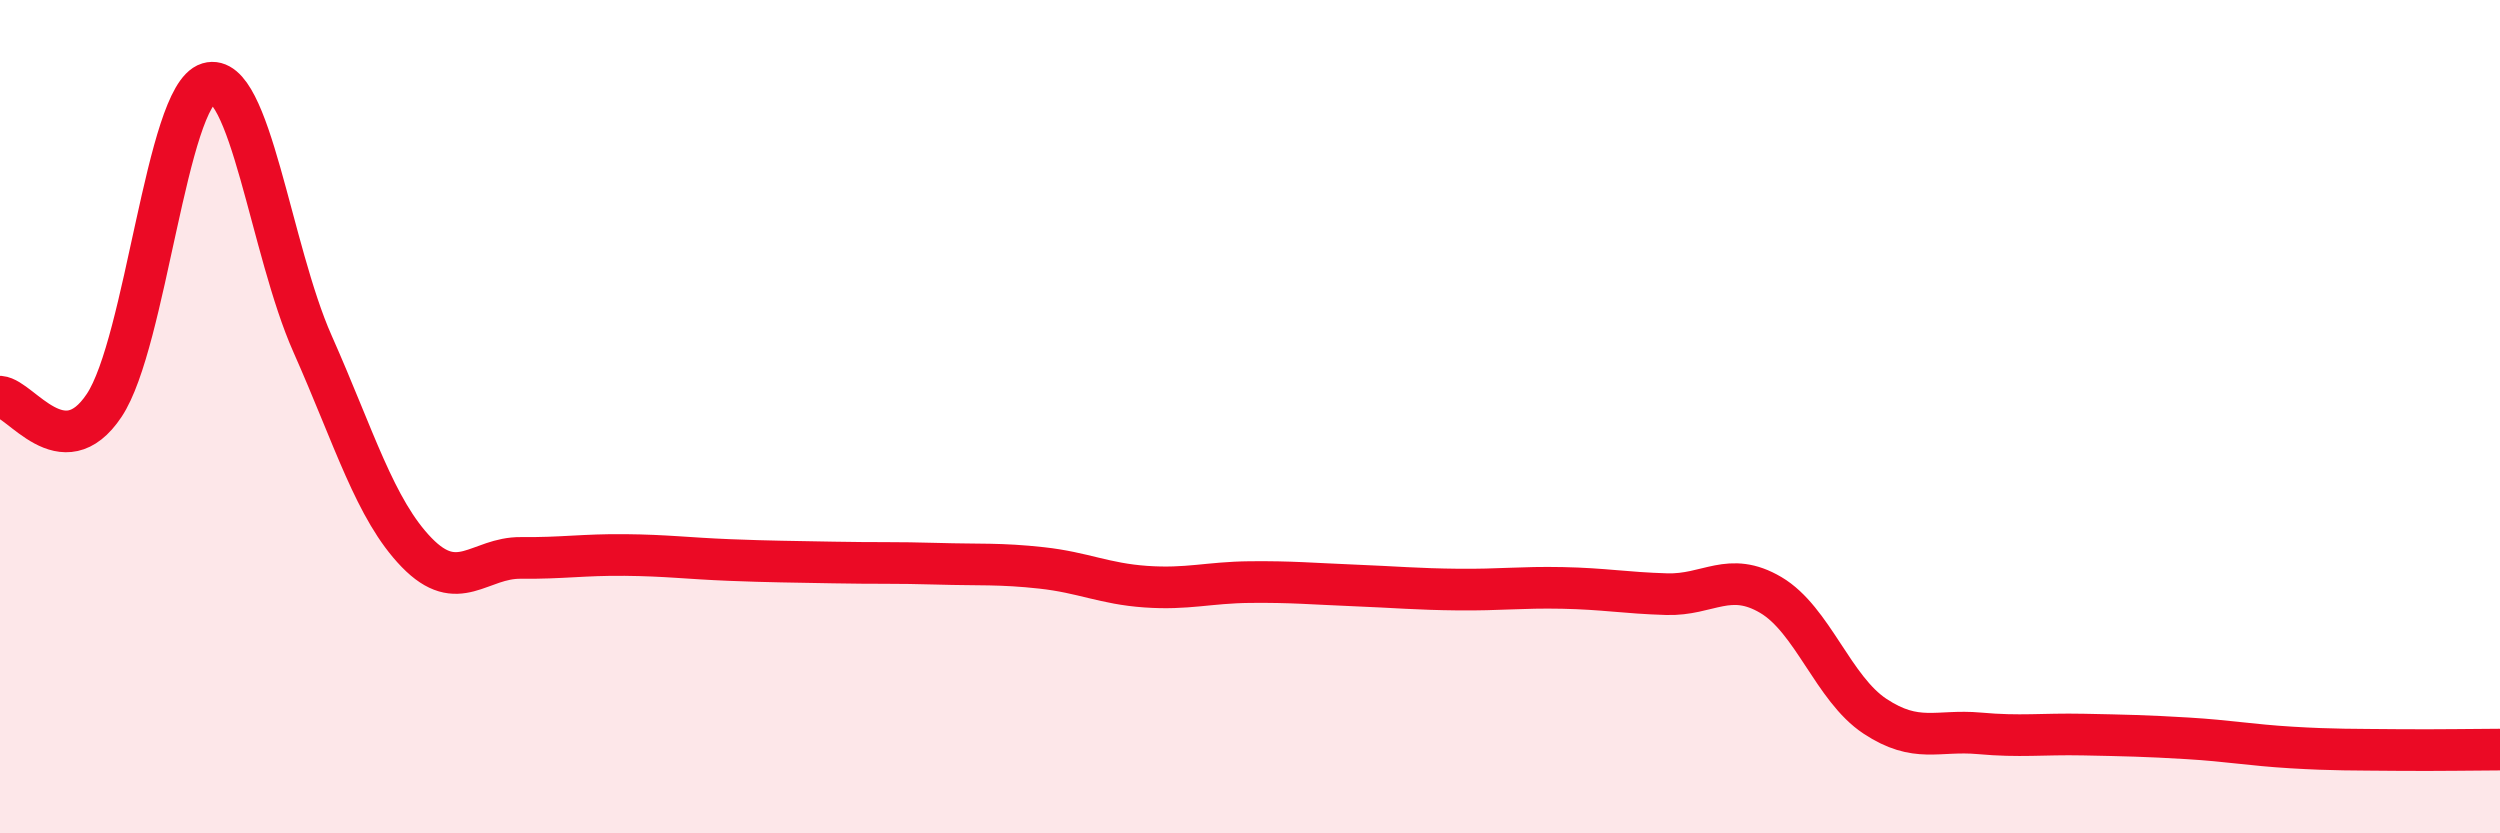
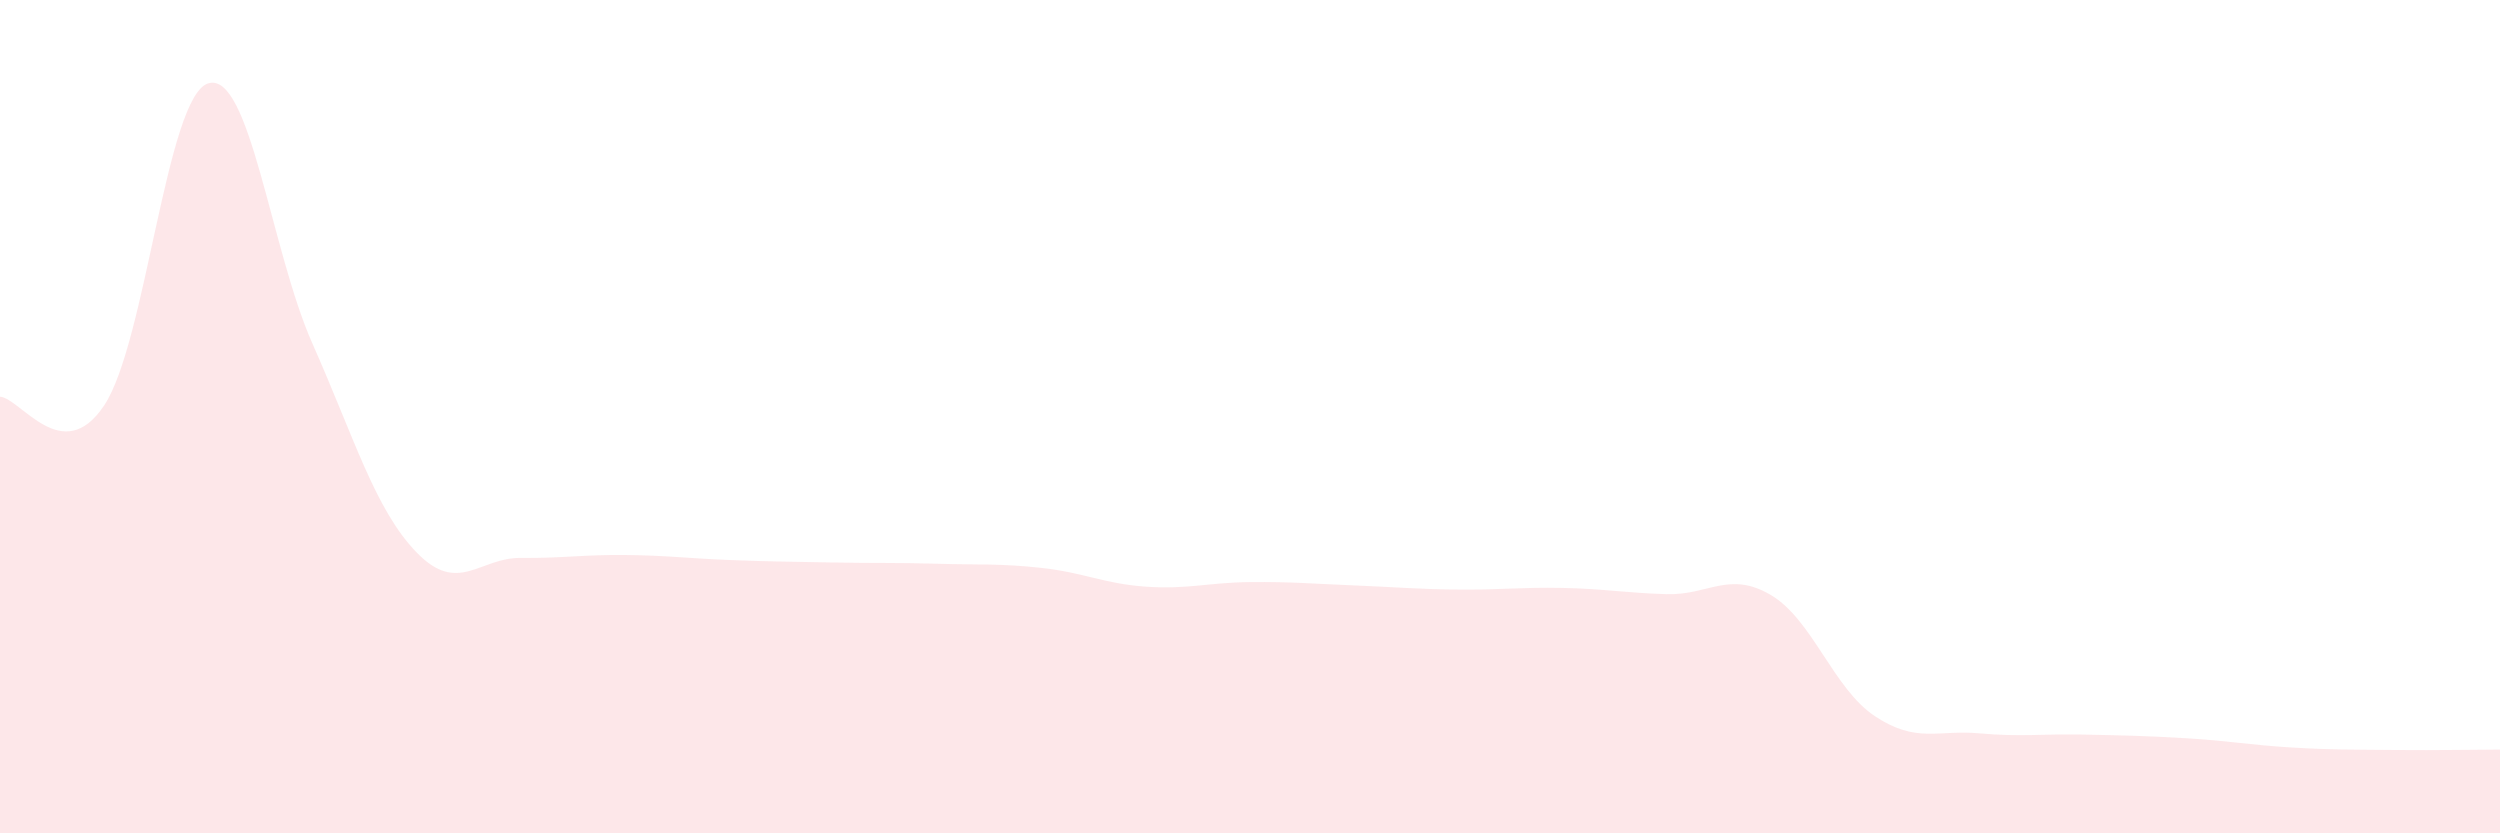
<svg xmlns="http://www.w3.org/2000/svg" width="60" height="20" viewBox="0 0 60 20">
  <path d="M 0,9.52 C 0.5,9.56 1.5,11.23 2.5,9.73 C 3.5,8.23 4,2.3 5,2 C 6,1.7 6.5,6 7.5,8.25 C 8.5,10.5 9,12.23 10,13.26 C 11,14.29 11.5,13.38 12.5,13.39 C 13.5,13.4 14,13.31 15,13.32 C 16,13.33 16.5,13.4 17.5,13.44 C 18.5,13.48 19,13.48 20,13.5 C 21,13.52 21.5,13.5 22.5,13.53 C 23.5,13.56 24,13.52 25,13.63 C 26,13.74 26.5,14.01 27.5,14.08 C 28.5,14.15 29,13.98 30,13.97 C 31,13.96 31.5,14.01 32.5,14.05 C 33.5,14.09 34,14.14 35,14.15 C 36,14.16 36.5,14.09 37.5,14.11 C 38.5,14.13 39,14.23 40,14.26 C 41,14.29 41.5,13.69 42.5,14.28 C 43.5,14.87 44,16.53 45,17.19 C 46,17.85 46.5,17.51 47.5,17.6 C 48.5,17.69 49,17.61 50,17.63 C 51,17.65 51.5,17.66 52.5,17.72 C 53.5,17.78 54,17.88 55,17.94 C 56,18 56.5,17.99 57.5,18 C 58.5,18.01 59.5,17.99 60,17.99L60 20L0 20Z" fill="#EB0A25" opacity="0.1" stroke-linecap="round" stroke-linejoin="round" />
-   <path d="M 0,9.52 C 0.5,9.56 1.5,11.23 2.5,9.73 C 3.5,8.23 4,2.3 5,2 C 6,1.7 6.5,6 7.5,8.25 C 8.5,10.5 9,12.23 10,13.26 C 11,14.29 11.5,13.38 12.5,13.39 C 13.5,13.4 14,13.31 15,13.32 C 16,13.33 16.5,13.4 17.5,13.44 C 18.5,13.48 19,13.48 20,13.5 C 21,13.52 21.5,13.5 22.5,13.53 C 23.5,13.56 24,13.52 25,13.63 C 26,13.74 26.5,14.01 27.5,14.08 C 28.5,14.15 29,13.98 30,13.97 C 31,13.96 31.5,14.01 32.5,14.05 C 33.5,14.09 34,14.14 35,14.15 C 36,14.16 36.5,14.09 37.5,14.11 C 38.5,14.13 39,14.23 40,14.26 C 41,14.29 41.5,13.69 42.5,14.28 C 43.5,14.87 44,16.53 45,17.19 C 46,17.85 46.5,17.51 47.5,17.6 C 48.5,17.69 49,17.61 50,17.63 C 51,17.65 51.5,17.66 52.5,17.72 C 53.5,17.78 54,17.88 55,17.94 C 56,18 56.5,17.99 57.5,18 C 58.5,18.01 59.5,17.99 60,17.99" stroke="#EB0A25" stroke-width="1" fill="none" stroke-linecap="round" stroke-linejoin="round" />
</svg>